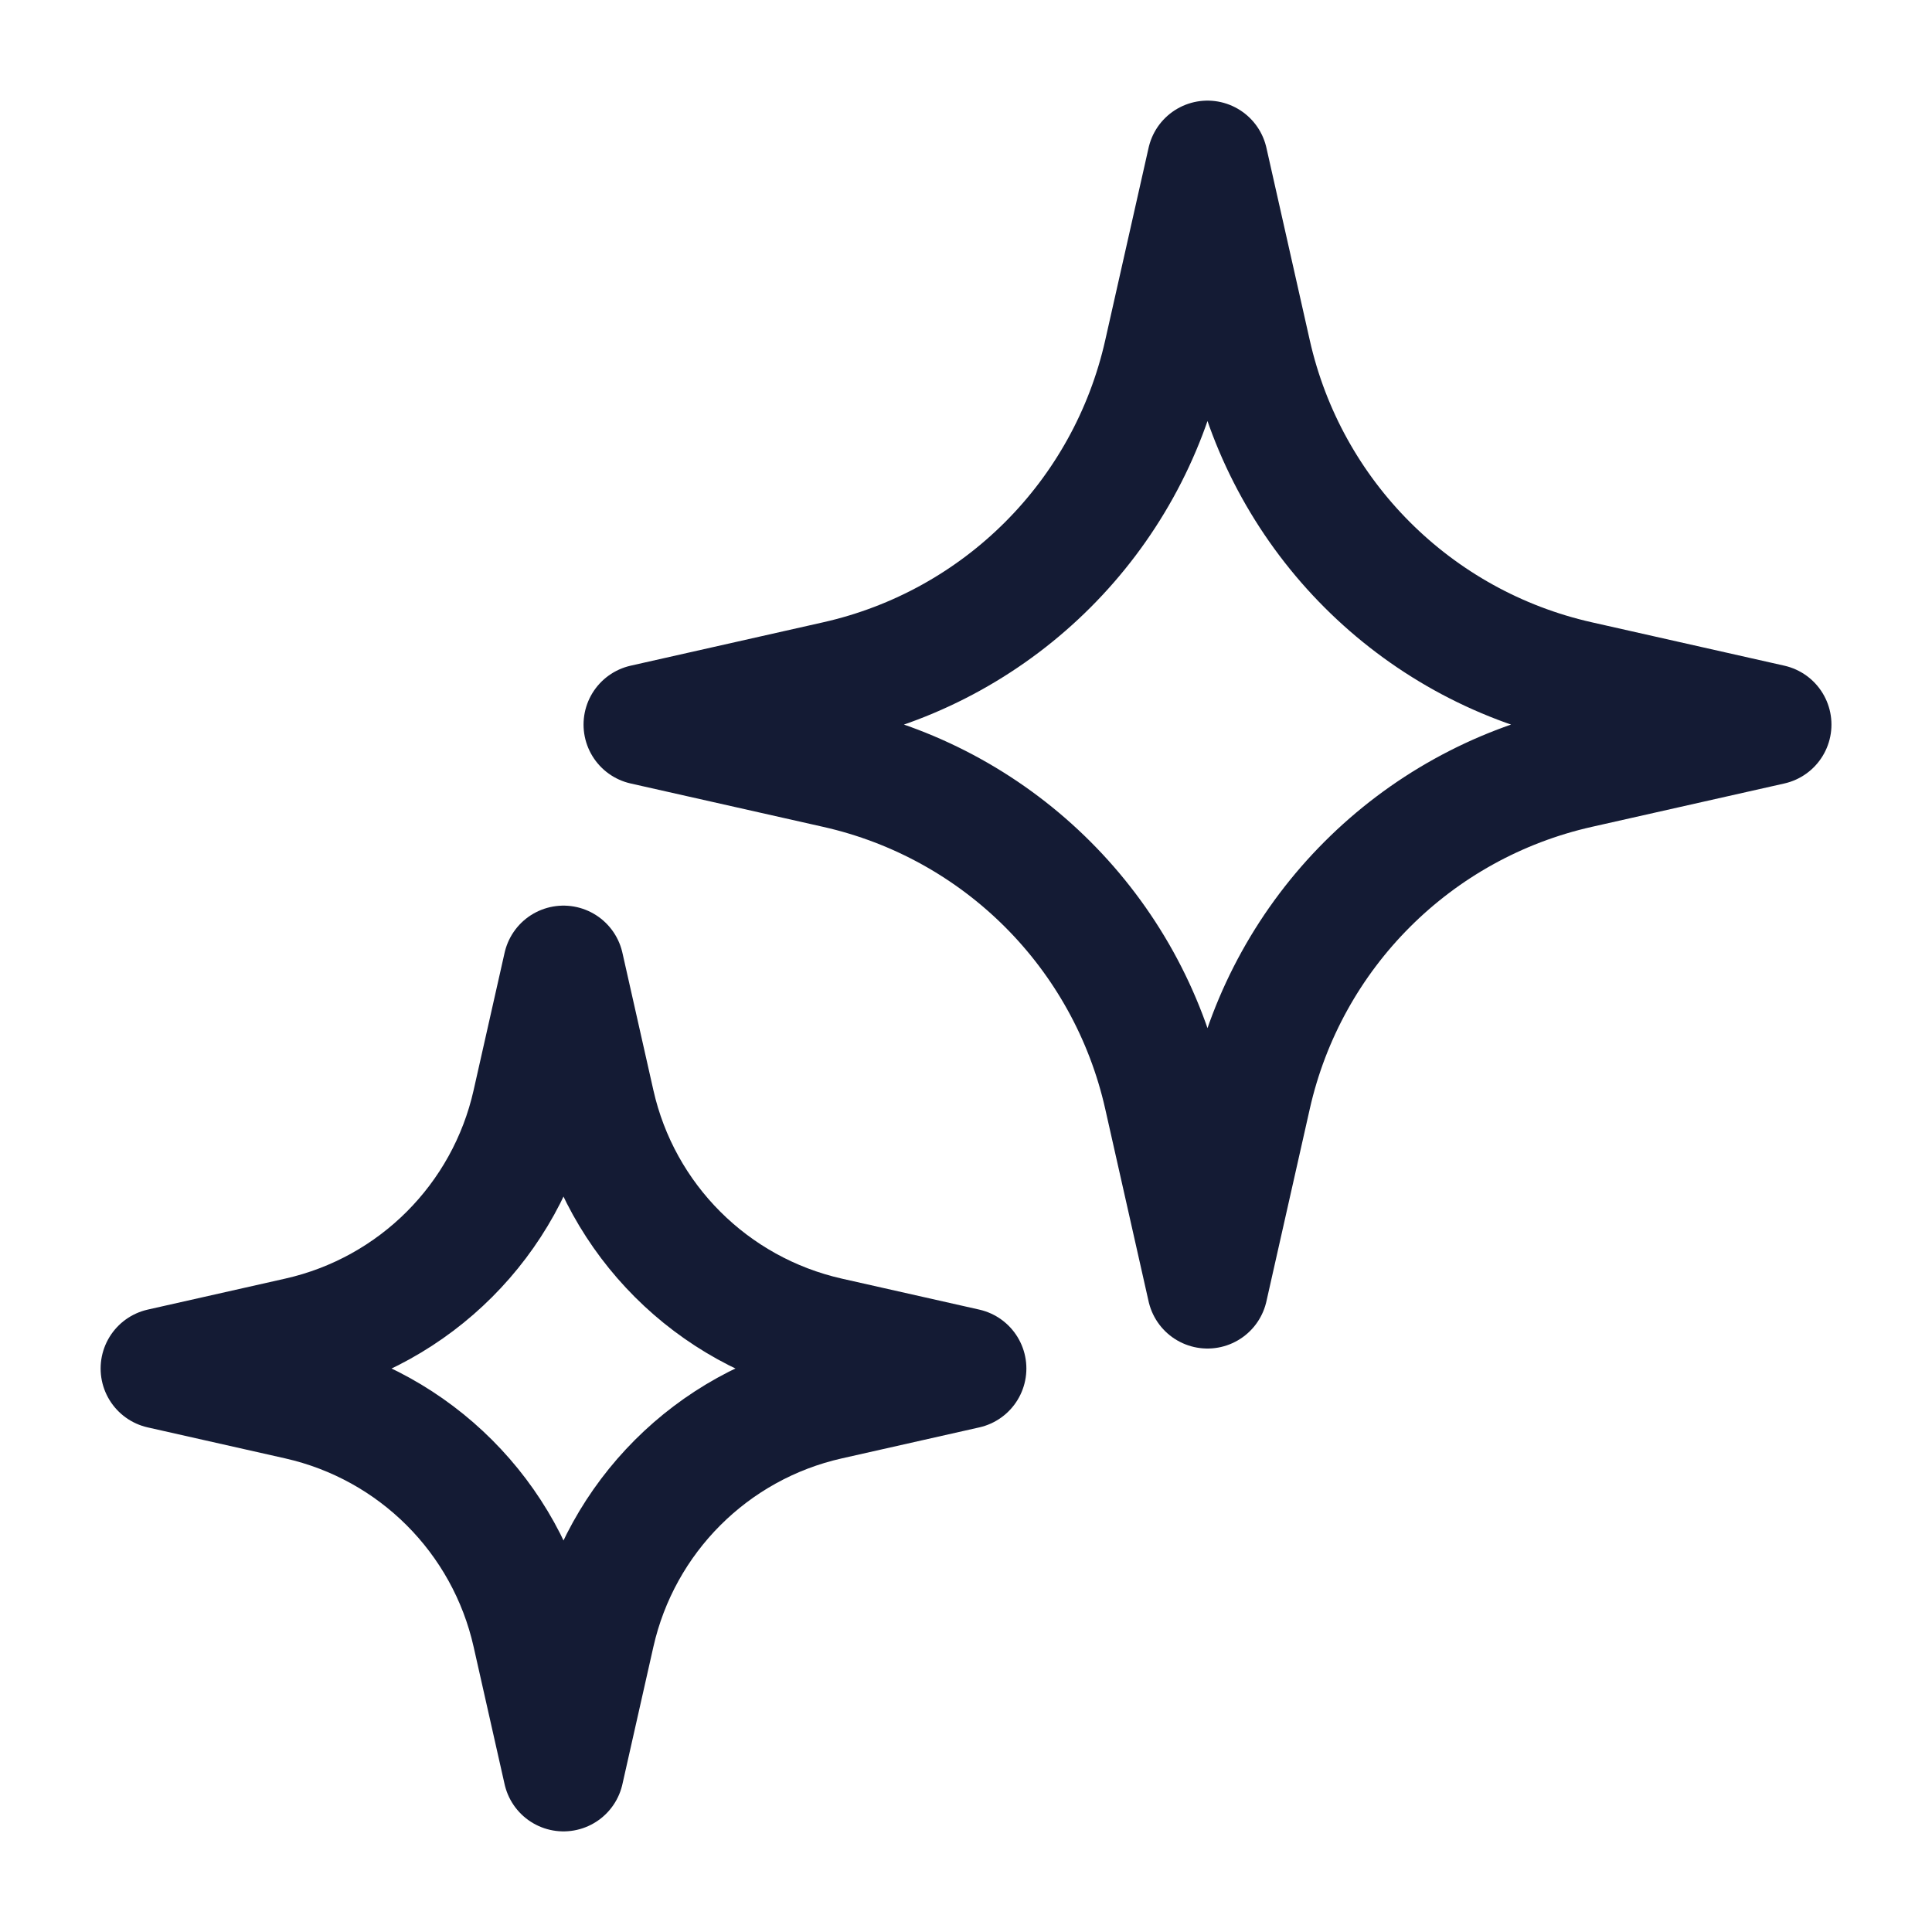
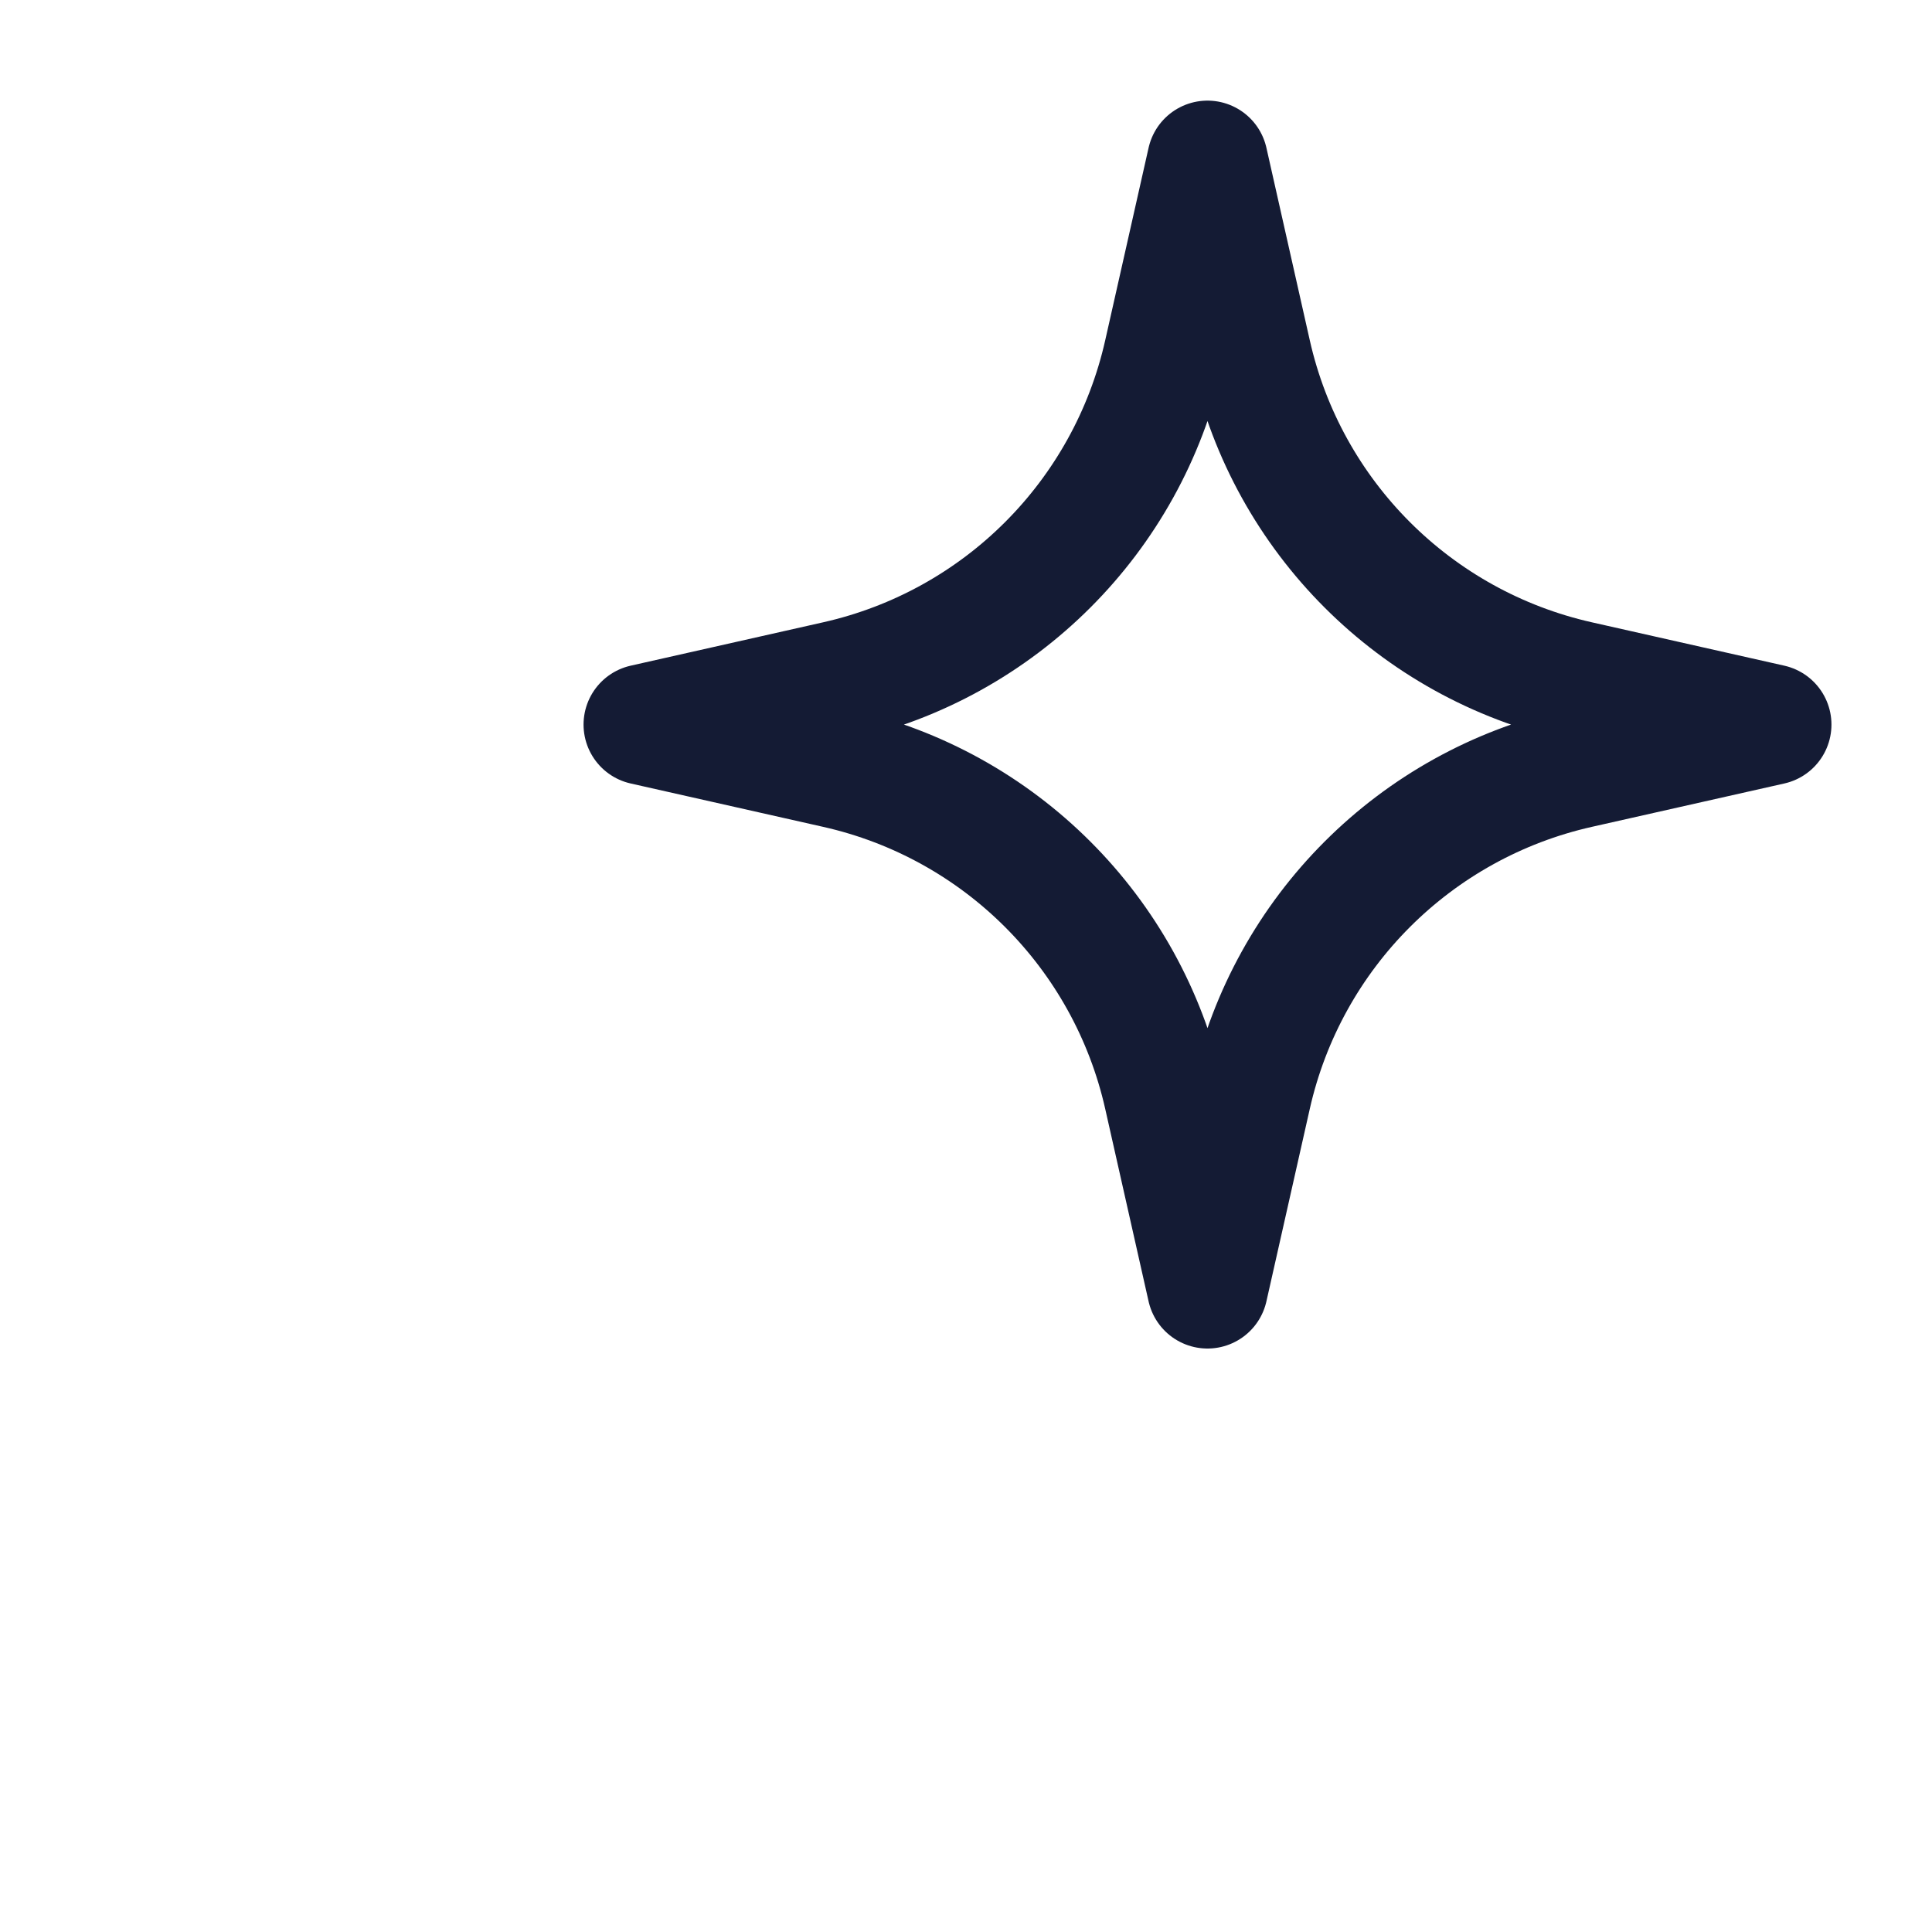
<svg xmlns="http://www.w3.org/2000/svg" width="24" viewBox="0 0 24 24" height="24" fill="none">
  <g stroke-width="1.5" stroke-linejoin="round" stroke="#141b34">
    <path d="m15 2 .539 2.392c.457 2.029 2.041 3.613 4.07 4.07l2.392.539-2.392.539c-2.029.457-3.613 2.041-4.07 4.07l-.539 2.392-.539-2.392c-.457-2.029-2.041-3.613-4.07-4.07l-2.392-.539 2.392-.539c2.029-.457 3.613-2.041 4.07-4.07z" />
-     <path d="m7 12 .385 1.708c.326 1.449 1.458 2.58 2.907 2.907l1.708.385-1.708.385c-1.449.326-2.58 1.458-2.907 2.907l-.385 1.708-.385-1.708c-.326-1.449-1.458-2.58-2.907-2.907l-1.708-.385 1.708-.385c1.449-.326 2.581-1.458 2.907-2.907z" />
  </g>
</svg>